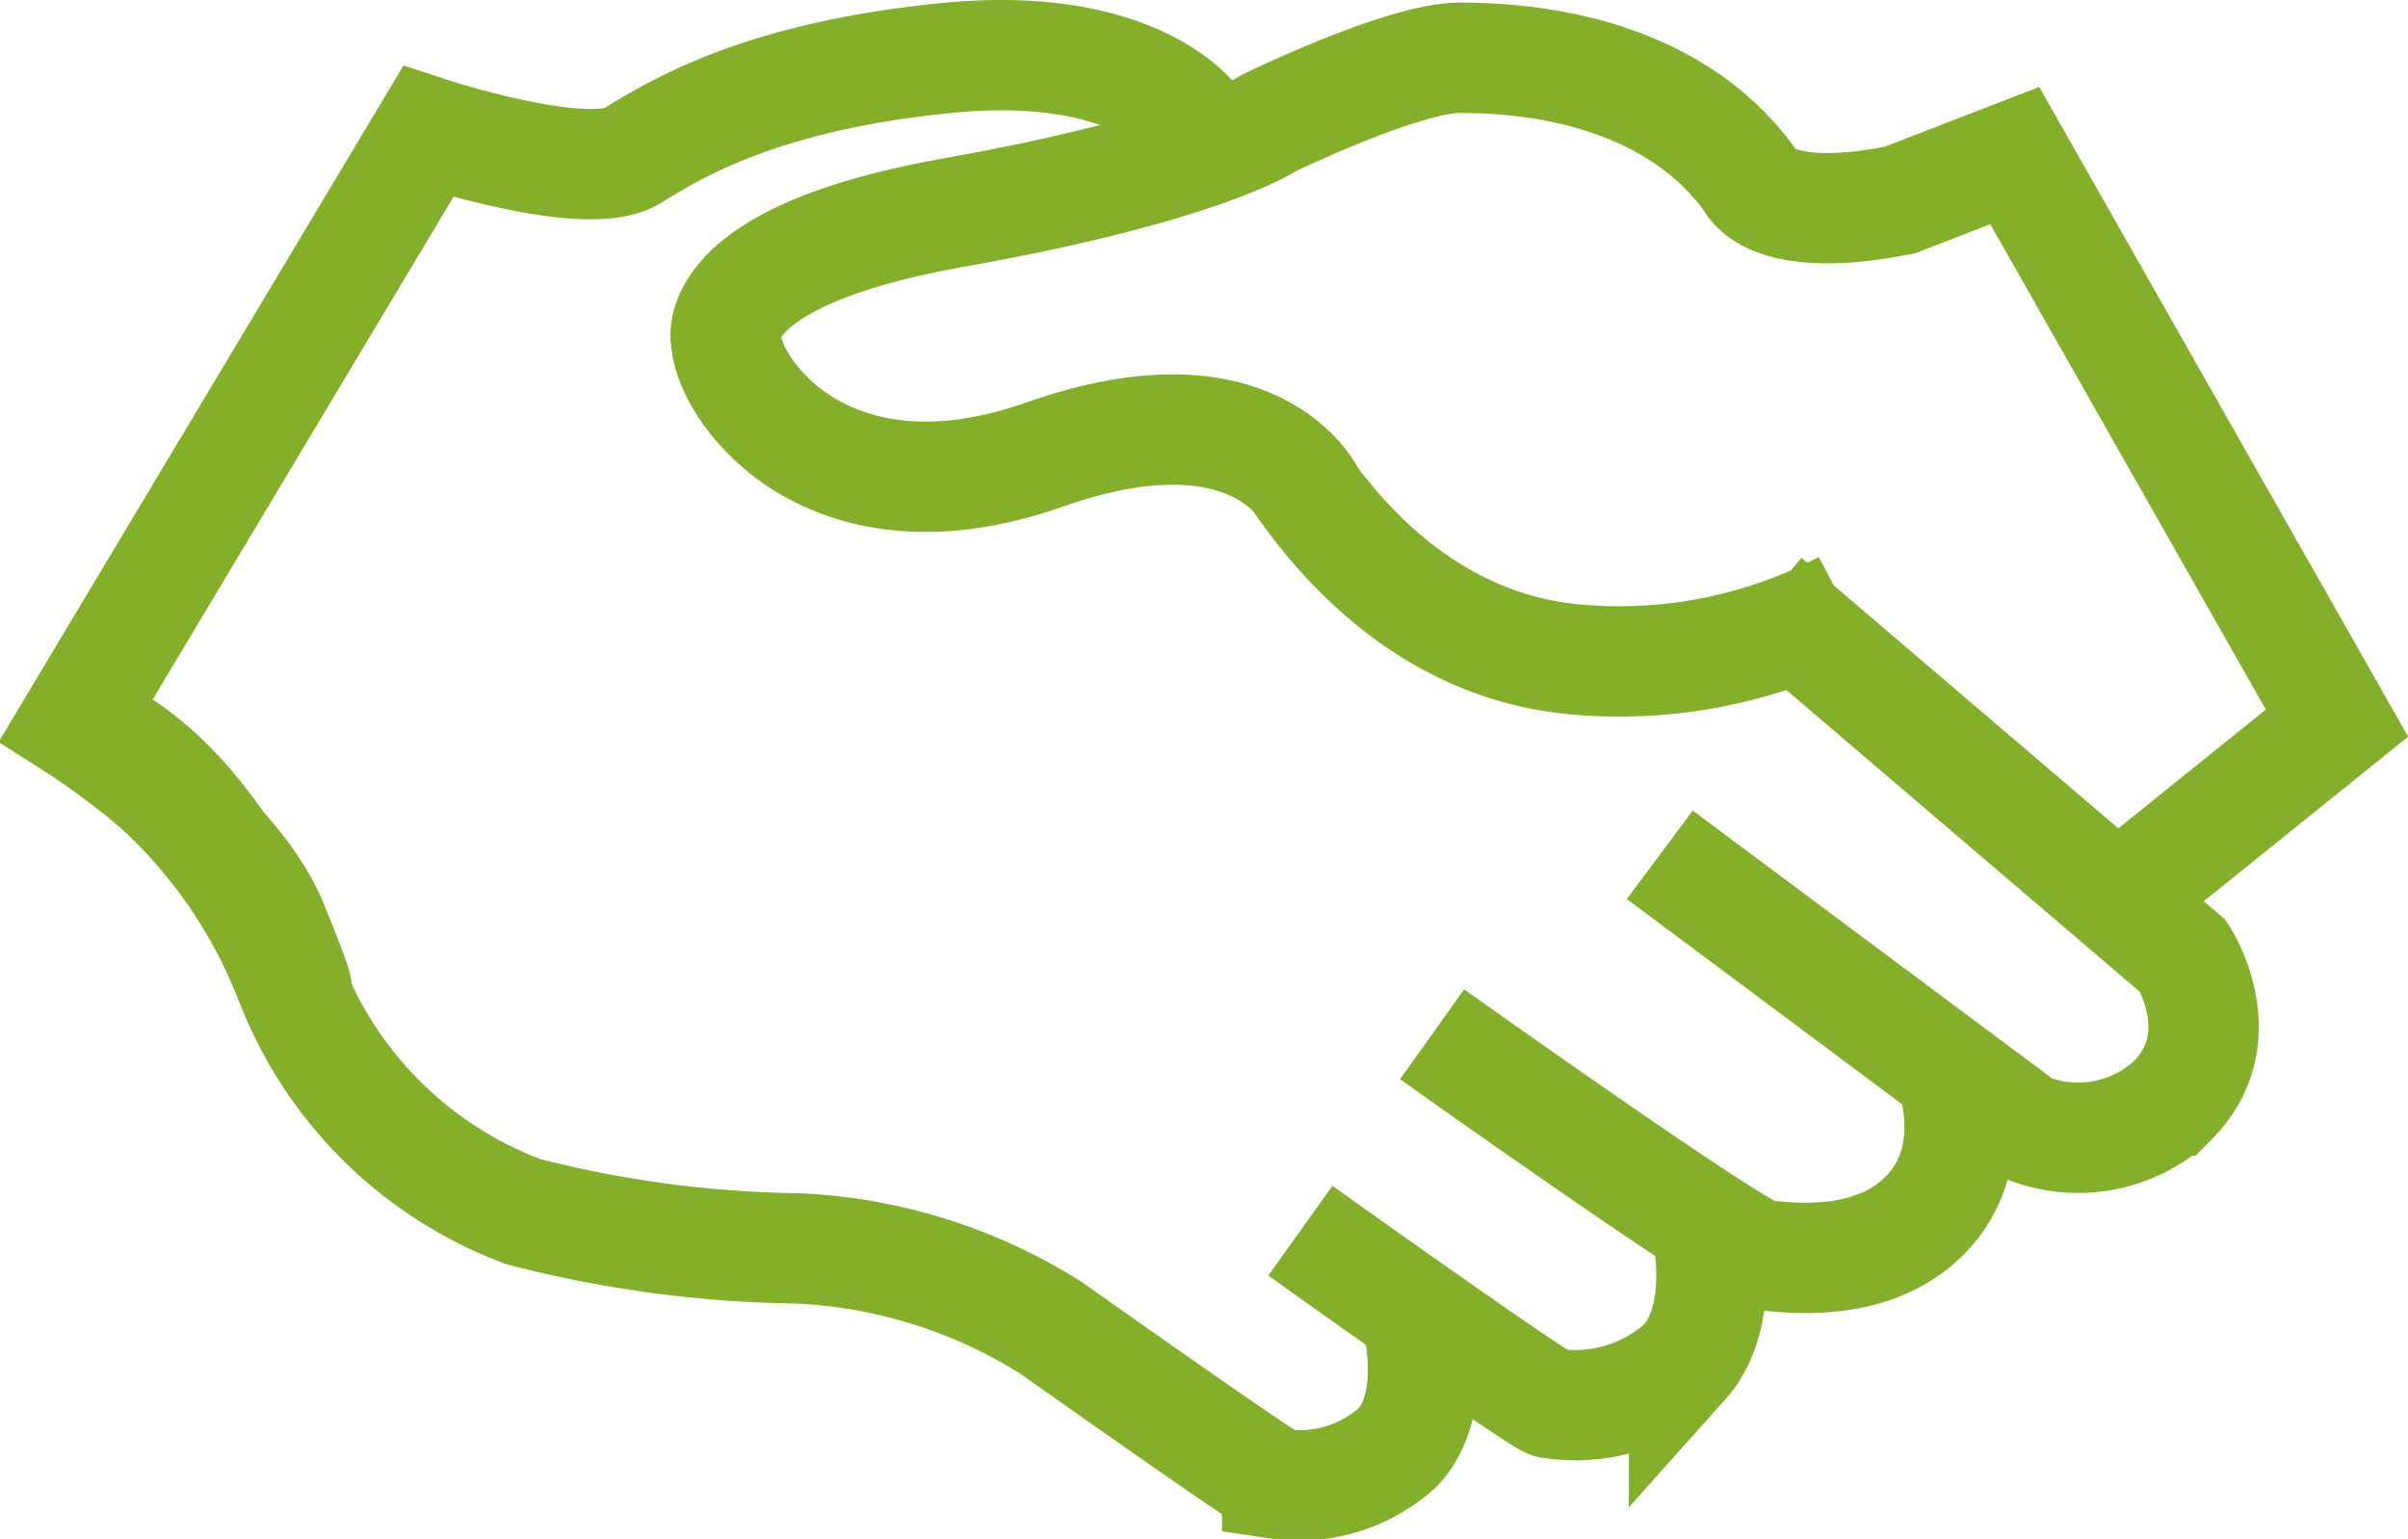
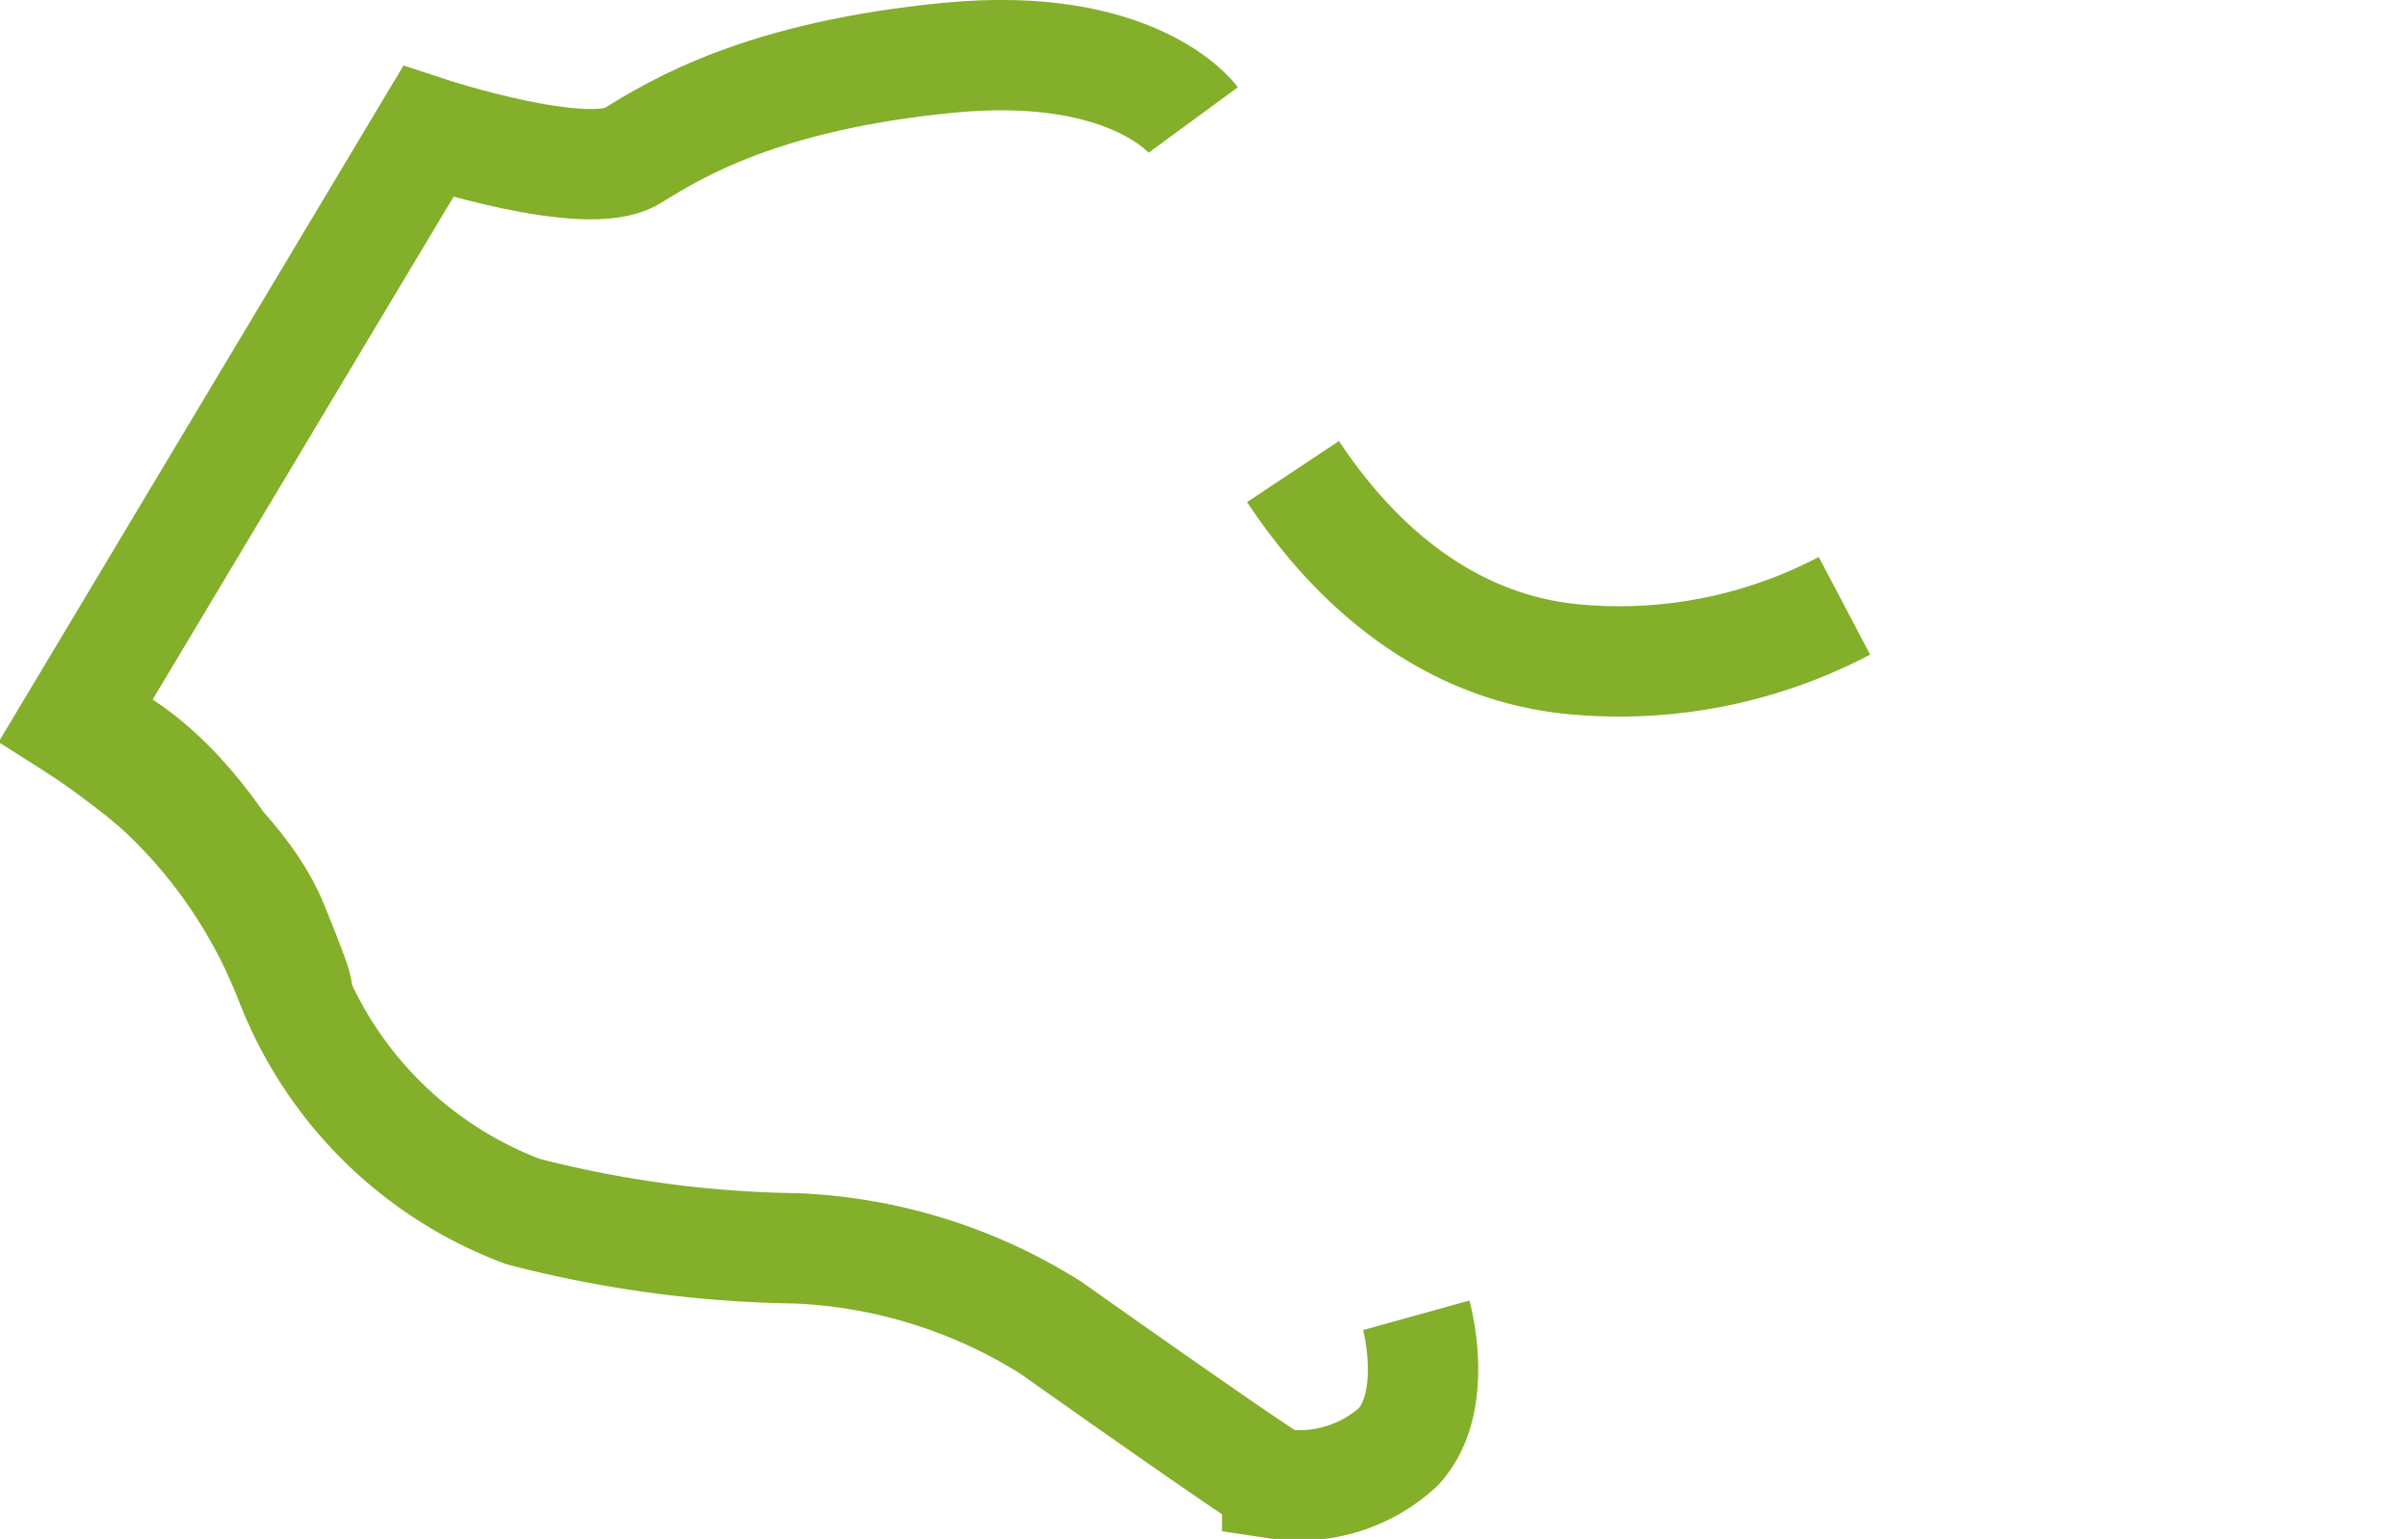
<svg xmlns="http://www.w3.org/2000/svg" viewBox="0 0 65.46 41.84">
  <defs>
    <style>.cls-1{fill:none;stroke:#83af2a;stroke-miterlimit:10;stroke-width:3px;}</style>
  </defs>
  <g id="Ebene_2" data-name="Ebene 2">
    <g id="Hands">
      <path class="cls-1" d="M50.14,16.47a13.14,13.14,0,0,1-7.29,1.46c-4.26-.37-6.73-3.65-7.7-5.11" />
-       <path class="cls-1" d="M35.64,13.51s-1.46-3.19-7.25-1.15-8.53-1.64-8.65-3.08c0,0-.63-2.29,6.18-3.5S34.5,3.34,34.5,3.34s3.63-1.77,5.19-1.77,5.63.22,7.88,3.32c0,0,.44,1.27,4.07.55l3.13-1.21,8.76,15.43-5.7,4.59" />
-       <path class="cls-1" d="M48,16.31,59.35,26s1.42,2.2-.29,3.92a3.76,3.76,0,0,1-4,.73l-9.94-7.41" />
-       <path class="cls-1" d="M52.94,28.9s1,2.32-.48,4-4,1.27-4.59,1.22-8.94-6-8.94-6" />
-       <path class="cls-1" d="M46.32,33.05s.72,2.59-.54,4a4.36,4.36,0,0,1-3.63,1.1c-.24,0-6.8-4.69-6.8-4.69" />
      <path class="cls-1" d="M32.44,3.26s-1.6-2.18-6.65-1.69-7.38,1.91-8.61,2.67-5.54-.66-5.54-.66L2,19.69s4.3,2.72,5.41,5.44.49,1.53.49,1.53c-2.62-6.44-5.9-7-5.9-7" />
      <path class="cls-1" d="M2,19.69a14.07,14.07,0,0,1,5.9,7,10.87,10.87,0,0,0,6.32,6.25,31.3,31.3,0,0,0,7.43,1,14.07,14.07,0,0,1,6.92,2.16s5.93,4.2,6.15,4.24a4,4,0,0,0,3.29-1c1.14-1.24.49-3.58.49-3.58" />
    </g>
  </g>
</svg>